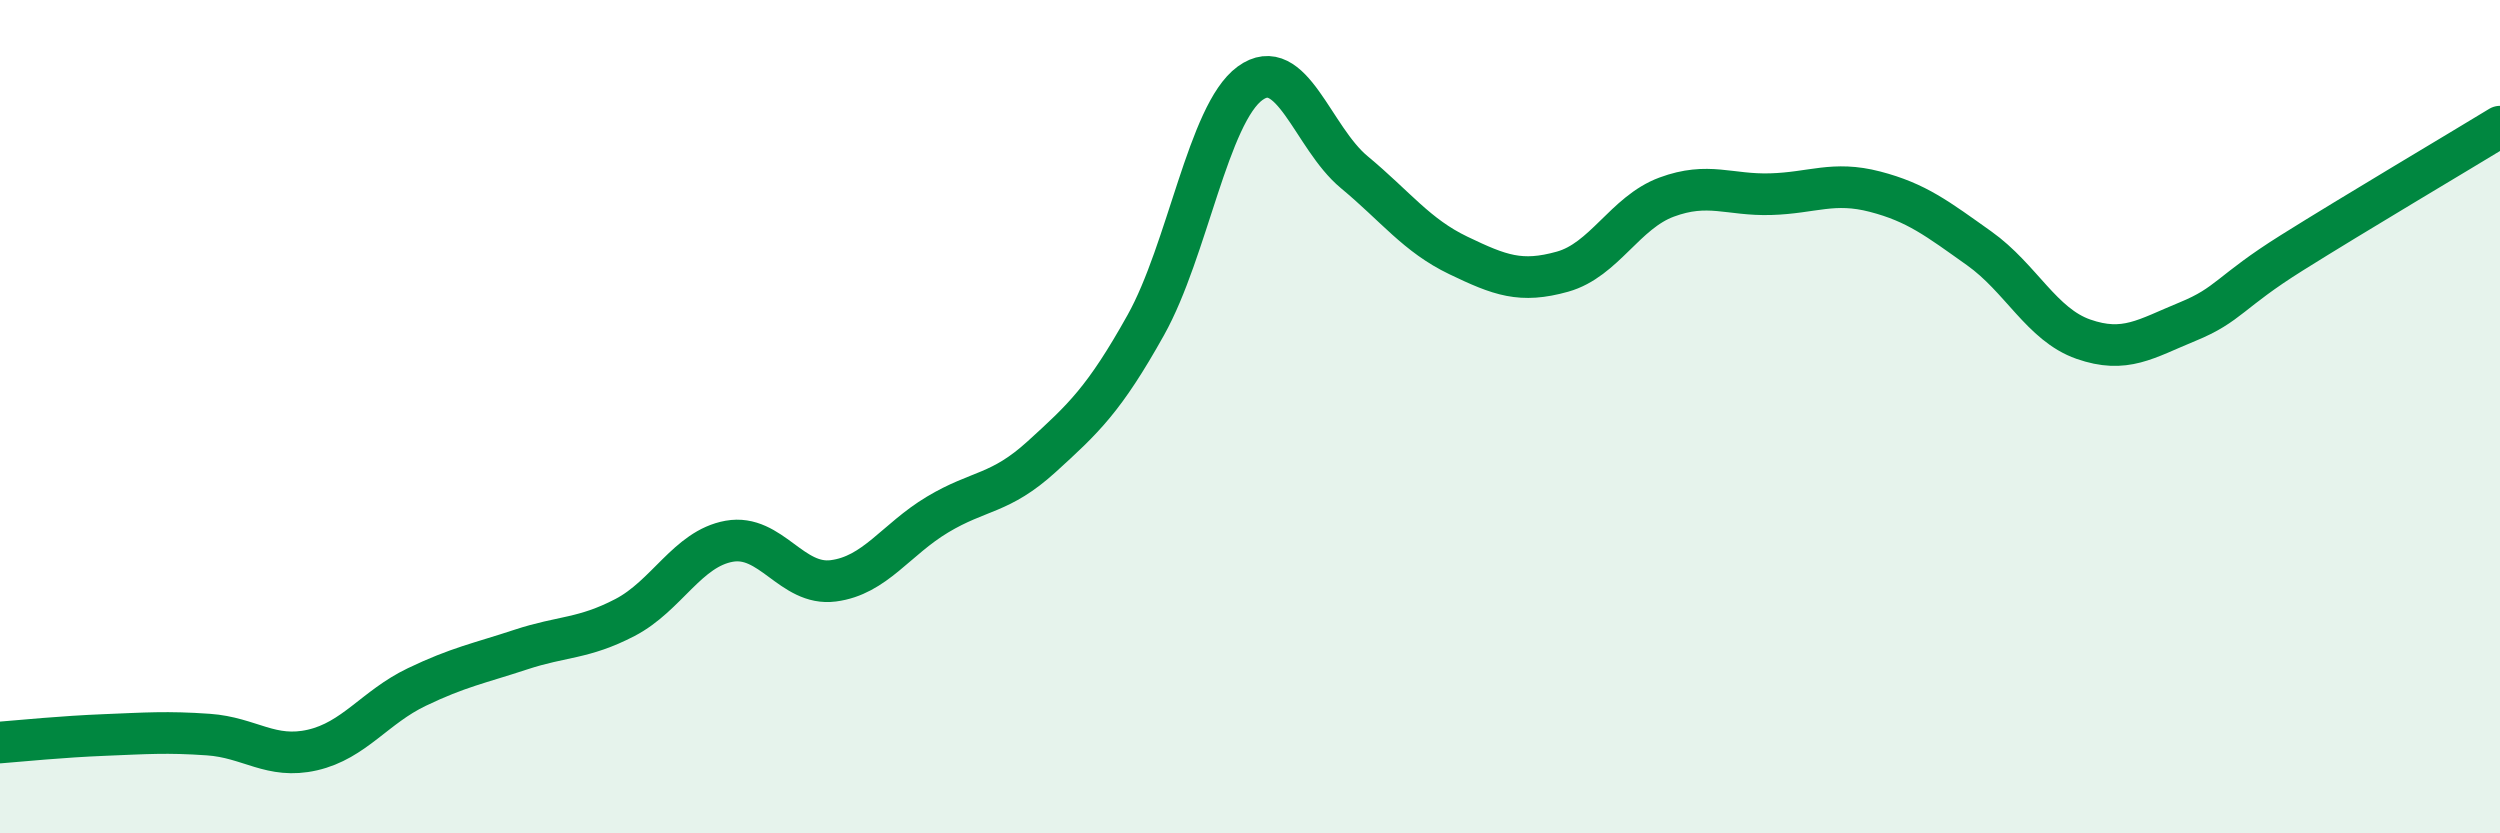
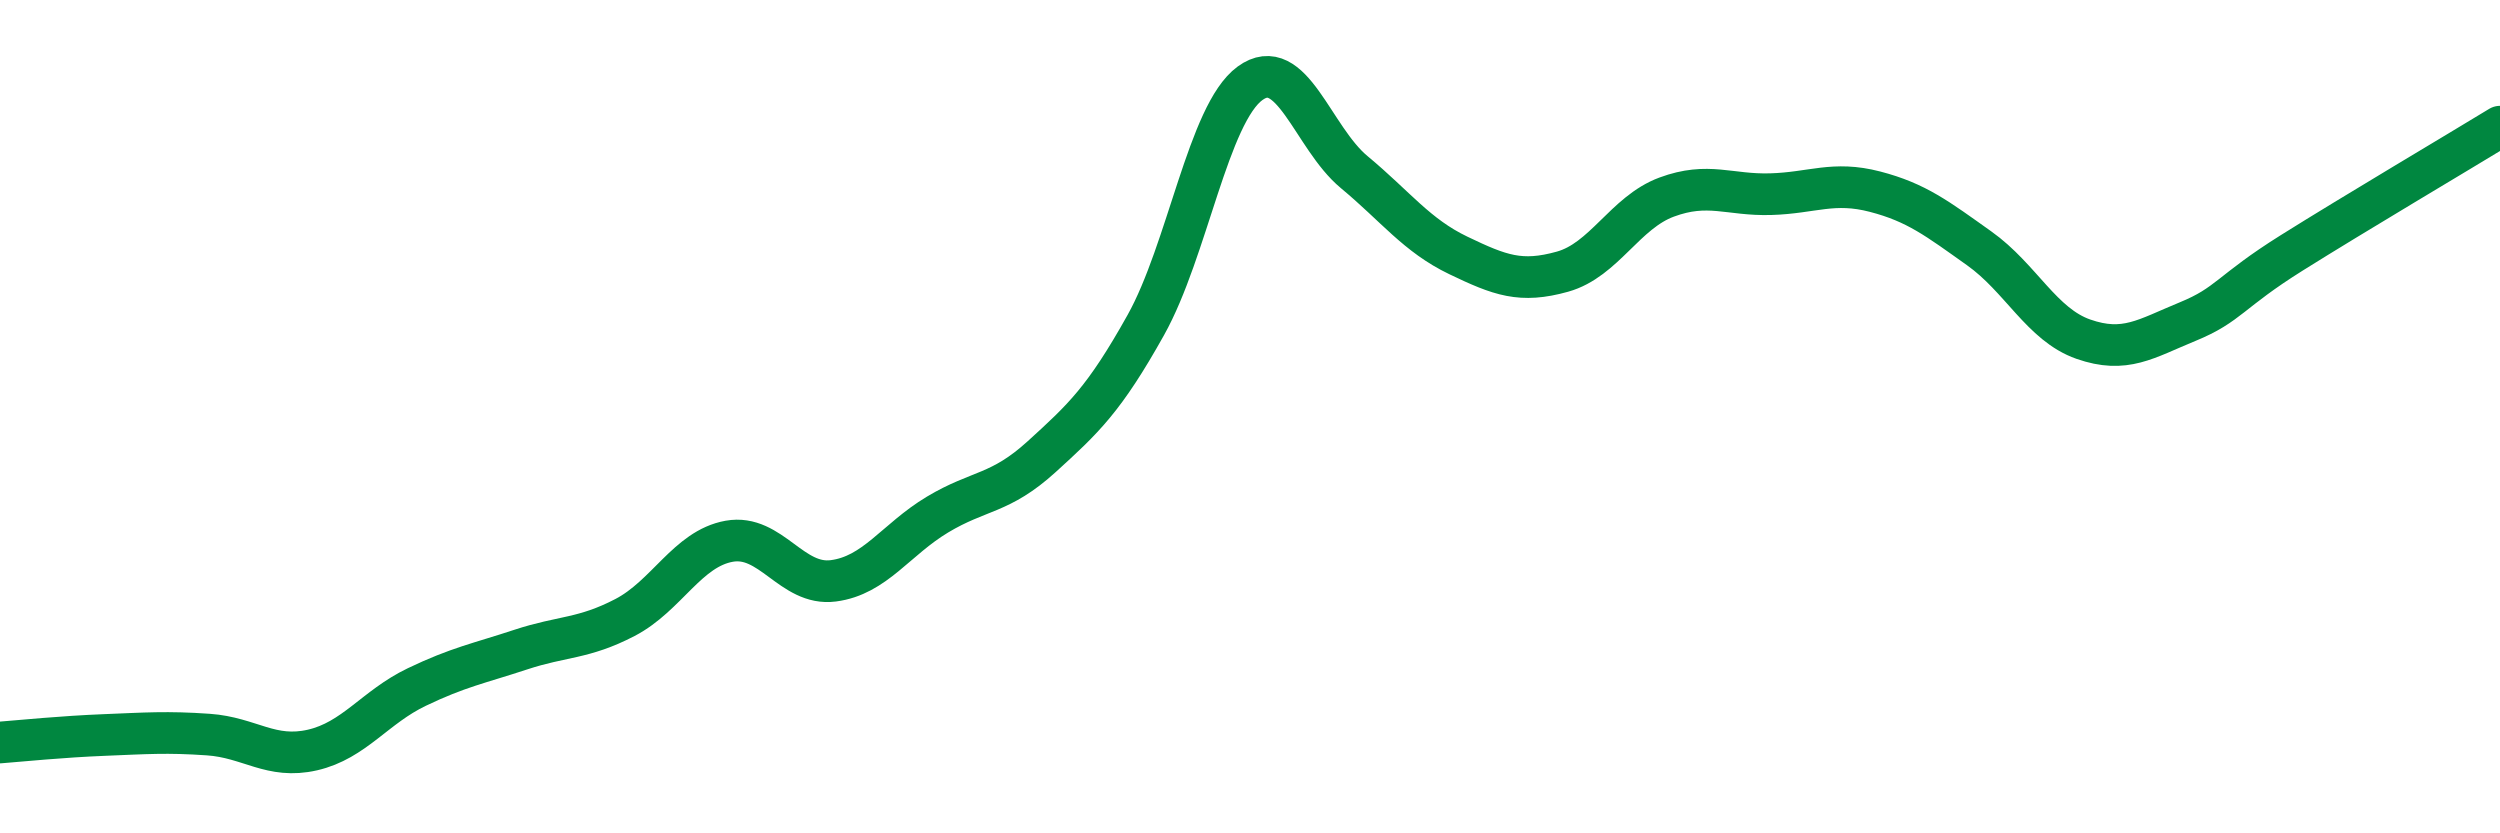
<svg xmlns="http://www.w3.org/2000/svg" width="60" height="20" viewBox="0 0 60 20">
-   <path d="M 0,17.82 C 0.5,17.78 1.5,17.68 2.5,17.64 C 3.5,17.6 4,17.56 5,17.63 C 6,17.7 6.5,18.23 7.5,18 C 8.5,17.77 9,16.97 10,16.49 C 11,16.01 11.5,15.92 12.5,15.59 C 13.5,15.26 14,15.34 15,14.82 C 16,14.3 16.5,13.17 17.5,12.99 C 18.5,12.81 19,14.07 20,13.94 C 21,13.81 21.5,12.95 22.5,12.35 C 23.5,11.75 24,11.87 25,10.96 C 26,10.05 26.5,9.59 27.5,7.8 C 28.5,6.01 29,2.73 30,2 C 31,1.27 31.5,3.3 32.5,4.13 C 33.5,4.96 34,5.65 35,6.13 C 36,6.61 36.5,6.8 37.5,6.52 C 38.5,6.24 39,5.1 40,4.73 C 41,4.36 41.5,4.69 42.5,4.66 C 43.5,4.63 44,4.34 45,4.6 C 46,4.86 46.5,5.25 47.5,5.96 C 48.5,6.67 49,7.79 50,8.14 C 51,8.49 51.5,8.13 52.5,7.72 C 53.5,7.31 53.5,7.01 55,6.07 C 56.5,5.13 59,3.65 60,3.04L60 20L0 20Z" fill="#008740" opacity="0.1" stroke-linecap="round" stroke-linejoin="round" />
  <path d="M 0,17.82 C 0.5,17.78 1.5,17.68 2.5,17.64 C 3.5,17.6 4,17.56 5,17.63 C 6,17.7 6.5,18.23 7.5,18 C 8.5,17.77 9,16.97 10,16.49 C 11,16.01 11.5,15.92 12.5,15.59 C 13.5,15.26 14,15.34 15,14.82 C 16,14.3 16.5,13.17 17.5,12.99 C 18.5,12.81 19,14.07 20,13.94 C 21,13.81 21.5,12.95 22.5,12.35 C 23.5,11.75 24,11.87 25,10.96 C 26,10.05 26.5,9.59 27.5,7.8 C 28.5,6.01 29,2.73 30,2 C 31,1.27 31.5,3.3 32.5,4.13 C 33.5,4.96 34,5.65 35,6.13 C 36,6.61 36.5,6.8 37.5,6.52 C 38.5,6.24 39,5.1 40,4.73 C 41,4.36 41.5,4.69 42.5,4.66 C 43.5,4.63 44,4.34 45,4.6 C 46,4.86 46.5,5.25 47.5,5.96 C 48.5,6.67 49,7.79 50,8.14 C 51,8.49 51.5,8.13 52.5,7.72 C 53.5,7.31 53.5,7.01 55,6.07 C 56.5,5.13 59,3.65 60,3.04" stroke="#008740" stroke-width="1" fill="none" stroke-linecap="round" stroke-linejoin="round" />
</svg>